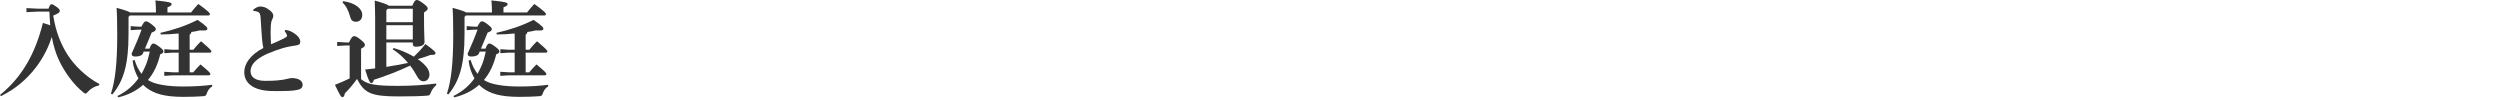
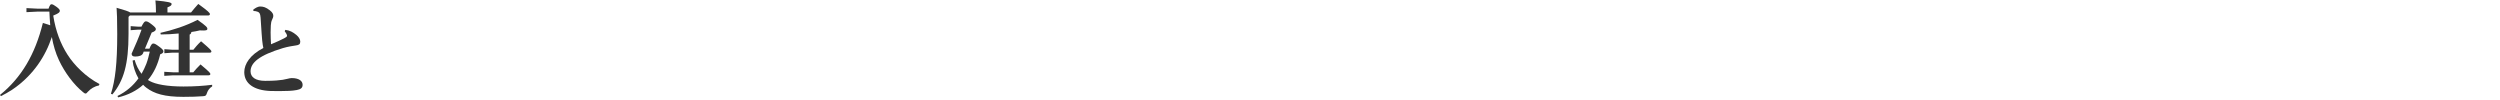
<svg xmlns="http://www.w3.org/2000/svg" width="375" height="15" viewBox="0 0 375 15" fill="none">
-   <path d="M78.848 10.848H79.392C79.664 10.512 80.032 10.096 80.48 9.664C81.936 10.88 81.952 10.976 81.952 11.12C81.952 11.216 81.856 11.296 81.696 11.296H76.384L75.04 11.376V10.768L76.384 10.848H77.2V7.904H76.176L75.056 7.984V7.376L76.176 7.456H77.2V5.024C76.288 5.12 75.376 5.168 74.512 5.168L74.464 4.928C76.336 4.512 78.32 3.872 80.032 2.976C81.376 3.92 81.504 4.112 81.504 4.336C81.504 4.512 81.36 4.576 80.896 4.576C80.752 4.576 80.576 4.576 80.368 4.56C79.984 4.656 79.552 4.736 79.104 4.8C79.088 5.008 78.992 5.12 78.848 5.184V7.456H79.408C79.68 7.12 80.016 6.704 80.56 6.192C82.048 7.456 82.112 7.584 82.112 7.728C82.112 7.824 82.016 7.904 81.856 7.904H78.848V10.848ZM71.952 7.744L71.872 7.952C71.728 8.336 71.28 8.48 70.672 8.48C70.288 8.48 70.144 8.336 70.144 8.048C70.704 6.8 71.2 5.664 71.632 4.448H71.12L70 4.528V3.92L71.12 4H71.616C71.952 3.344 72.096 3.2 72.272 3.2C72.48 3.2 72.672 3.28 73.184 3.68C73.696 4.08 73.776 4.224 73.776 4.368C73.776 4.56 73.632 4.72 73.152 4.88L72.144 7.296H72.816C73.056 6.688 73.216 6.528 73.376 6.528C73.584 6.528 73.728 6.592 74.272 6.992C74.72 7.312 74.912 7.536 74.912 7.696C74.912 7.904 74.752 8.032 74.432 8.144C74.08 9.664 73.472 10.96 72.592 12C72.688 12.048 72.768 12.112 72.864 12.16C73.744 12.64 75.44 12.976 77.92 12.976C79.536 12.976 80.96 12.88 82.224 12.72V12.96C81.84 13.2 81.584 13.536 81.456 13.92C81.312 14.352 81.264 14.4 80.848 14.432C80 14.496 79.136 14.528 77.904 14.528C75.104 14.528 73.552 14.064 72.368 13.168C72.192 13.04 72.032 12.896 71.872 12.72C70.896 13.6 69.648 14.24 68.128 14.608L68.016 14.4C69.328 13.76 70.368 12.864 71.168 11.76C70.72 10.976 70.384 10.032 70.288 9.088L70.592 8.992C70.816 9.76 71.168 10.48 71.632 11.072C71.904 10.592 72.144 10.096 72.352 9.568C72.576 8.976 72.72 8.368 72.864 7.744H71.952ZM69.936 1.872H73.792V1.632C73.792 1.072 73.76 0.592 73.712 0.064C75.696 0.256 76.144 0.384 76.144 0.592C76.144 0.816 75.984 0.912 75.52 1.104V1.872H79.056C79.376 1.456 79.744 1.04 80.144 0.592C81.648 1.68 81.888 1.952 81.888 2.112C81.888 2.224 81.808 2.32 81.632 2.32H69.888L69.68 2.528V5.088C69.68 9.632 68.96 12.096 67.264 14.16L67.04 14.064C67.68 12.048 67.984 9.568 67.984 5.12C67.984 2.704 67.936 1.968 67.888 1.168C69.136 1.52 69.696 1.712 69.936 1.872Z" fill="#333333" />
-   <path d="M65.44 12.528V12.768C65.072 13.072 64.784 13.472 64.624 13.888C64.48 14.288 64.432 14.32 64.016 14.352C62.976 14.432 61.744 14.464 59.792 14.464C55.648 14.464 54.656 13.968 53.552 11.84C52.992 12.64 52.352 13.392 51.728 14C51.664 14.384 51.552 14.576 51.36 14.576C51.168 14.576 50.992 14.32 50.24 12.72C51.024 12.416 51.76 12.112 52.448 11.76V6.816H51.856L50.576 6.896V6.288L51.856 6.368H52.352C52.672 5.664 52.896 5.424 53.088 5.424C53.312 5.424 53.472 5.456 54.08 5.936C54.672 6.4 54.736 6.576 54.736 6.736C54.736 6.928 54.592 7.104 54.16 7.296V11.872C55.12 12.688 56.416 12.88 59.712 12.88C61.744 12.88 63.504 12.768 65.44 12.528ZM58.32 0.864H61.84C62.128 0.176 62.304 0 62.496 0C62.704 0 62.848 0.048 63.472 0.496C64.016 0.896 64.16 1.12 64.16 1.264C64.16 1.456 64.048 1.584 63.6 1.872V2.432C63.6 5.008 63.68 5.888 63.68 6.304C63.68 6.8 63.104 7.008 62.352 7.008C62.08 7.008 61.92 6.88 61.92 6.592V6.368H57.952V10.032C59.04 9.872 60.128 9.648 61.2 9.44C60.512 8.608 59.712 7.888 58.896 7.392L59.04 7.2C60.08 7.488 61.168 7.968 62.08 8.496C62.624 7.984 63.232 7.344 63.808 6.608C65.2 7.616 65.328 7.808 65.328 7.968C65.328 8.192 65.152 8.24 64.576 8.24C64.048 8.448 63.36 8.672 62.656 8.864C62.96 9.072 63.232 9.28 63.456 9.488C64.08 10.064 64.416 10.608 64.416 11.184C64.416 11.76 64.048 12.192 63.536 12.192C63.104 12.192 62.816 11.92 62.592 11.504C62.272 10.912 61.92 10.352 61.52 9.84C59.696 10.704 57.744 11.44 56.08 11.968C55.984 12.336 55.84 12.464 55.712 12.464C55.504 12.464 55.312 12.208 54.768 10.432C55.296 10.368 55.792 10.32 56.272 10.256V2.784C56.272 1.904 56.24 1.072 56.208 0.08C57.712 0.512 58.176 0.704 58.32 0.864ZM61.92 1.312L58.16 1.312L57.952 1.552V3.328H61.92V1.312ZM61.92 3.776H57.952V5.92H61.92V3.776ZM51.376 0.384L51.472 0.176C53.248 0.416 54.336 1.28 54.336 2.224C54.336 2.928 53.92 3.264 53.36 3.264C52.896 3.264 52.64 2.96 52.544 2.592C52.304 1.648 51.904 0.848 51.376 0.384Z" fill="#333333" />
  <path d="M42.704 4.688L42.8 4.48C43.472 4.56 43.936 4.816 44.464 5.248C44.816 5.552 45.04 5.904 45.04 6.24C45.04 6.64 44.848 6.752 44.384 6.816C43.952 6.88 43.184 6.992 42.432 7.216C38.88 8.288 37.584 9.408 37.584 10.704C37.584 11.568 38.32 12.128 39.776 12.128C41.28 12.128 41.952 12.032 42.416 11.968C42.688 11.92 42.864 11.888 43.104 11.824C43.344 11.76 43.6 11.712 43.76 11.712C44.864 11.712 45.392 12.16 45.392 12.72C45.392 13.2 45.088 13.392 44.512 13.504C43.872 13.632 42.928 13.664 41.904 13.664C41.472 13.664 41.008 13.664 40.576 13.648C38.08 13.552 36.64 12.528 36.64 10.816C36.64 9.584 37.536 8.208 39.504 7.2C39.424 6.88 39.392 6.592 39.328 6.064C39.28 5.632 39.232 4.848 39.088 2.64C39.04 2 38.896 1.856 38.64 1.76C38.432 1.68 38.24 1.648 38.032 1.648L37.968 1.472C38.224 1.248 38.64 0.976 39.04 0.976C39.488 0.976 39.888 1.088 40.48 1.552C40.912 1.888 40.992 2.16 40.992 2.368C40.992 2.56 40.928 2.72 40.832 2.912C40.704 3.168 40.64 3.456 40.624 3.792C40.608 4.08 40.592 4.448 40.592 4.864C40.592 5.472 40.624 6.16 40.656 6.64C41.44 6.304 42.128 6.016 42.624 5.744C42.96 5.568 43.056 5.472 43.056 5.376C43.056 5.28 43.024 5.2 42.96 5.072C42.896 4.96 42.832 4.848 42.704 4.688Z" fill="#333333" />
  <path d="M28.448 10.848H28.992C29.264 10.512 29.632 10.096 30.08 9.664C31.536 10.88 31.552 10.976 31.552 11.12C31.552 11.216 31.456 11.296 31.296 11.296H25.984L24.64 11.376V10.768L25.984 10.848H26.8V7.904H25.776L24.656 7.984V7.376L25.776 7.456H26.8V5.024C25.888 5.12 24.976 5.168 24.112 5.168L24.064 4.928C25.936 4.512 27.92 3.872 29.632 2.976C30.976 3.92 31.104 4.112 31.104 4.336C31.104 4.512 30.96 4.576 30.496 4.576C30.352 4.576 30.176 4.576 29.968 4.56C29.584 4.656 29.152 4.736 28.704 4.8C28.688 5.008 28.592 5.12 28.448 5.184V7.456H29.008C29.28 7.12 29.616 6.704 30.16 6.192C31.648 7.456 31.712 7.584 31.712 7.728C31.712 7.824 31.616 7.904 31.456 7.904H28.448V10.848ZM21.552 7.744L21.472 7.952C21.328 8.336 20.88 8.48 20.272 8.48C19.888 8.48 19.744 8.336 19.744 8.048C20.304 6.8 20.8 5.664 21.232 4.448H20.72L19.6 4.528V3.92L20.72 4H21.216C21.552 3.344 21.696 3.2 21.872 3.2C22.08 3.2 22.272 3.28 22.784 3.68C23.296 4.08 23.376 4.224 23.376 4.368C23.376 4.56 23.232 4.72 22.752 4.88L21.744 7.296H22.416C22.656 6.688 22.816 6.528 22.976 6.528C23.184 6.528 23.328 6.592 23.872 6.992C24.32 7.312 24.512 7.536 24.512 7.696C24.512 7.904 24.352 8.032 24.032 8.144C23.68 9.664 23.072 10.96 22.192 12C22.288 12.048 22.368 12.112 22.464 12.16C23.344 12.64 25.04 12.976 27.52 12.976C29.136 12.976 30.56 12.88 31.824 12.72V12.96C31.44 13.2 31.184 13.536 31.056 13.92C30.912 14.352 30.864 14.4 30.448 14.432C29.6 14.496 28.736 14.528 27.504 14.528C24.704 14.528 23.152 14.064 21.968 13.168C21.792 13.04 21.632 12.896 21.472 12.72C20.496 13.6 19.248 14.24 17.728 14.608L17.616 14.4C18.928 13.76 19.968 12.864 20.768 11.76C20.32 10.976 19.984 10.032 19.888 9.088L20.192 8.992C20.416 9.76 20.768 10.48 21.232 11.072C21.504 10.592 21.744 10.096 21.952 9.568C22.176 8.976 22.32 8.368 22.464 7.744H21.552ZM19.536 1.872H23.392V1.632C23.392 1.072 23.36 0.592 23.312 0.064C25.296 0.256 25.744 0.384 25.744 0.592C25.744 0.816 25.584 0.912 25.12 1.104V1.872H28.656C28.976 1.456 29.344 1.04 29.744 0.592C31.248 1.68 31.488 1.952 31.488 2.112C31.488 2.224 31.408 2.32 31.232 2.32H19.488L19.28 2.528V5.088C19.28 9.632 18.56 12.096 16.864 14.16L16.64 14.064C17.28 12.048 17.584 9.568 17.584 5.12C17.584 2.704 17.536 1.968 17.488 1.168C18.736 1.52 19.296 1.712 19.536 1.872Z" fill="#333333" />
  <path d="M5.568 1.296H7.28C7.488 0.72 7.584 0.64 7.728 0.64C7.872 0.64 8.032 0.704 8.432 0.992C8.8 1.264 8.976 1.44 8.976 1.616C8.976 1.808 8.848 2 7.984 2.336C8.352 4.688 9.104 6.592 10.112 8.176C11.136 9.792 12.896 11.552 14.928 12.608L14.816 12.832C14.208 12.928 13.6 13.296 13.168 13.776C13.024 13.952 12.944 14.032 12.832 14.032C12.752 14.032 12.64 13.984 12.496 13.856C11.056 12.704 9.696 10.848 8.848 9.04C8.336 7.952 8 6.8 7.776 5.552C7.52 6.272 7.264 6.96 6.912 7.648C6.208 9.072 5.28 10.384 4.16 11.52C3.44 12.256 2.624 12.928 1.776 13.488C1.248 13.84 0.704 14.128 0.144 14.416L0 14.24C3.216 11.648 5.28 8.128 6.432 3.44L7.536 3.792C7.472 3.104 7.44 2.432 7.408 1.744H5.568L3.968 1.824V1.216L5.568 1.296Z" fill="#333333" />
</svg>